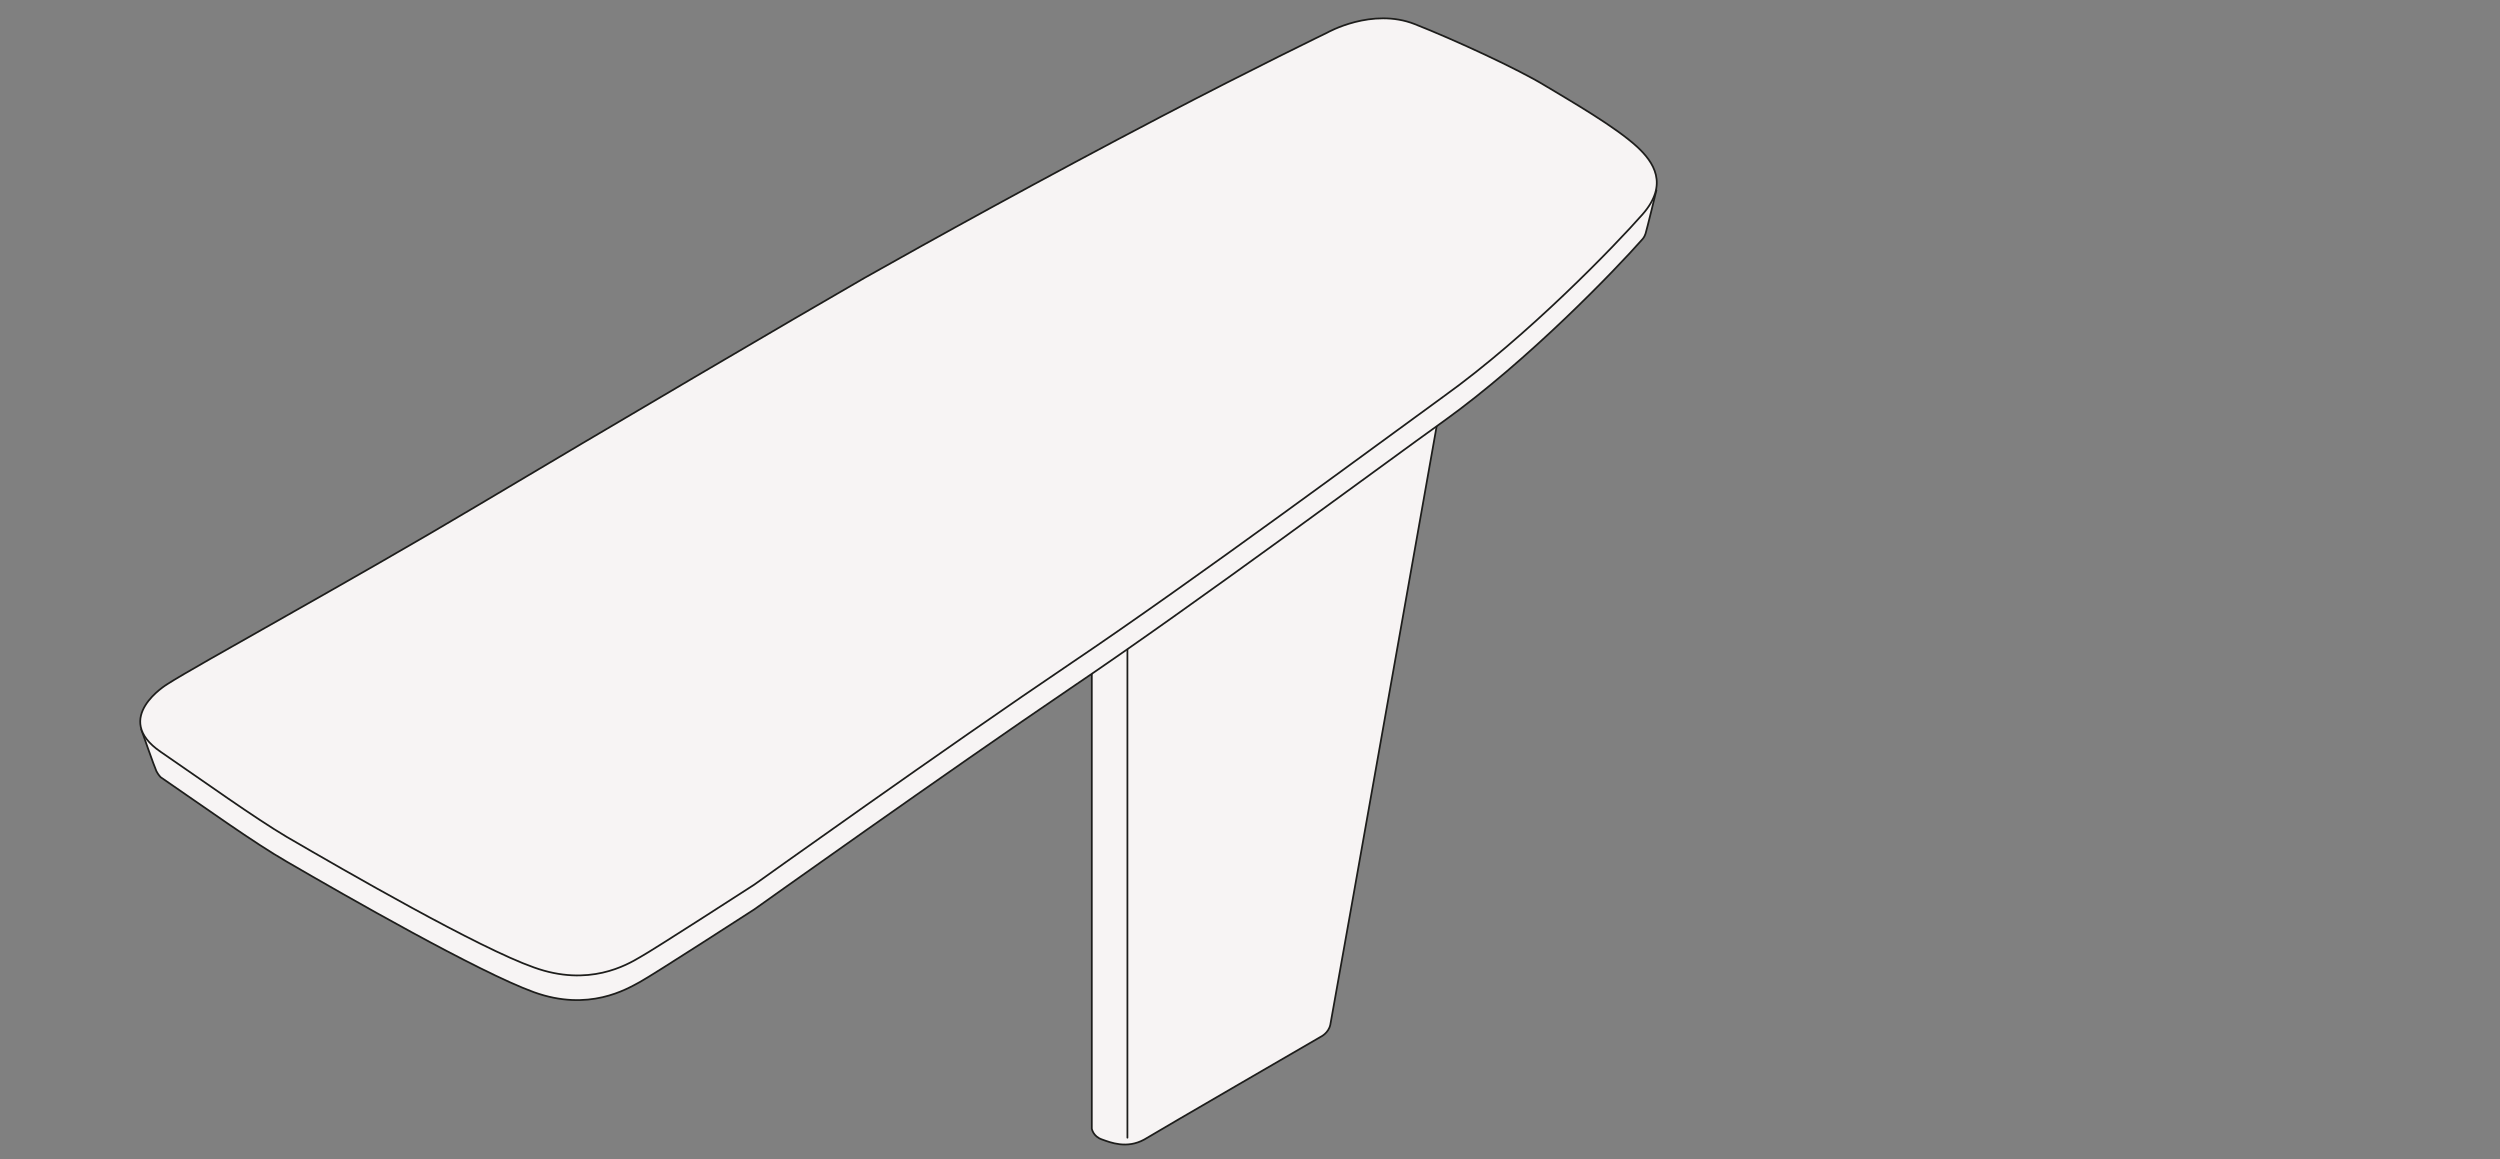
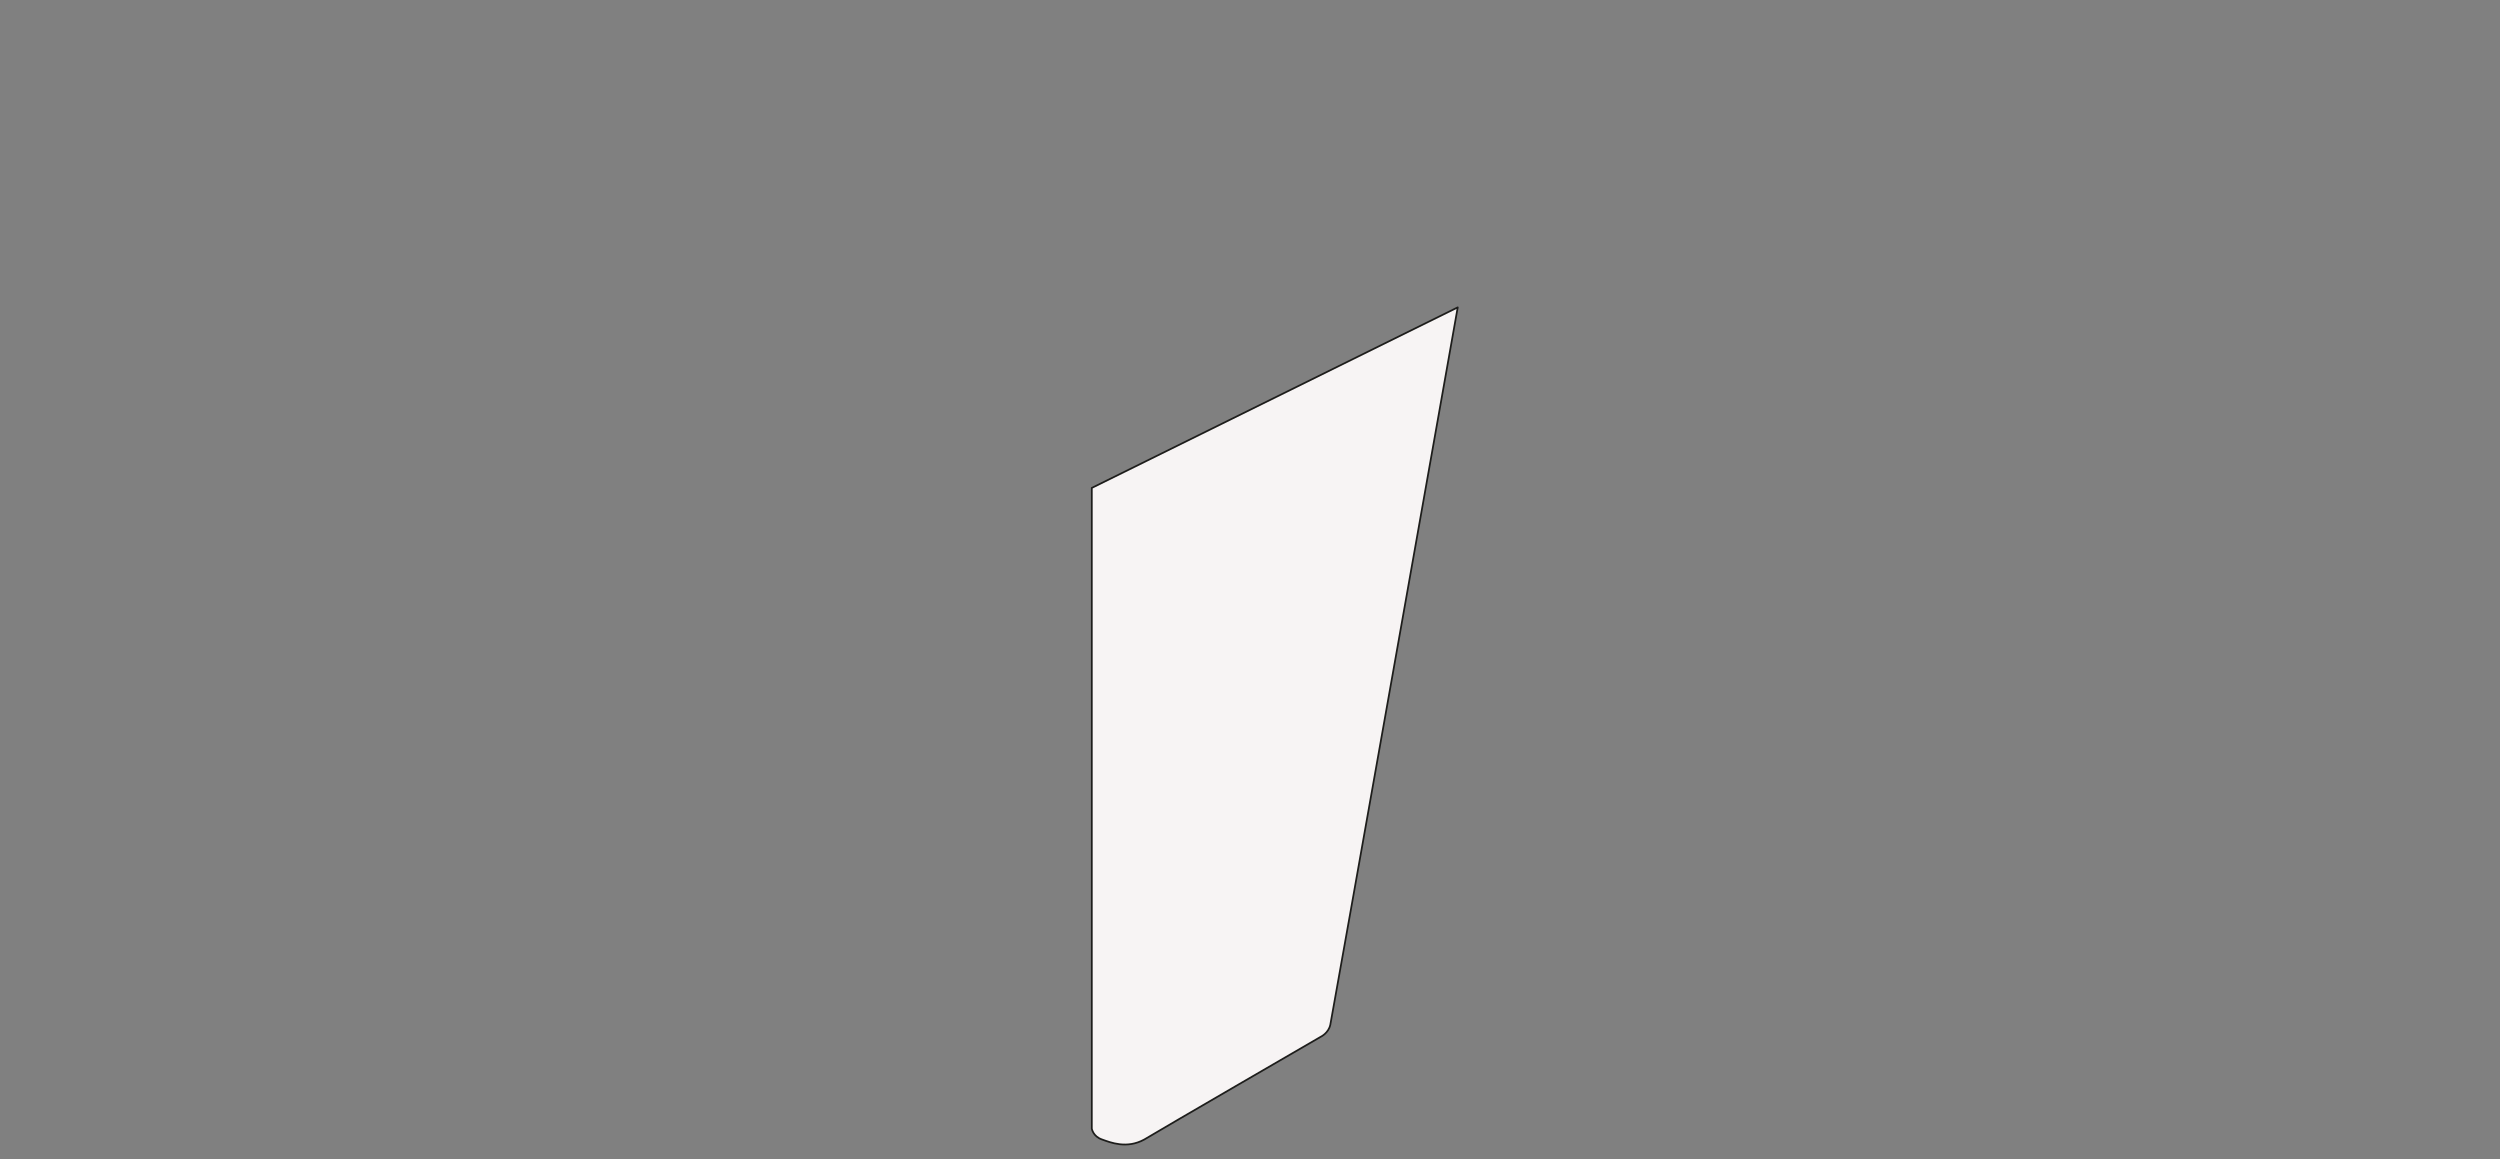
<svg xmlns="http://www.w3.org/2000/svg" version="1.1" id="Livello_1" x="0px" y="0px" viewBox="0 0 414 192" style="enable-background:new 0 0 414 192;" xml:space="preserve">
  <rect x="0" y="0" width="414" height="192" fill="#808080" stroke="none" />
  <style type="text/css">
	.st0{fill:#F7F4F4;stroke:#1D1D1B;stroke-width:0.28;stroke-miterlimit:10;}
	.st1{fill:#F7F4F4;stroke:#1D1D1B;stroke-width:0.28;stroke-linecap:round;stroke-linejoin:round;stroke-miterlimit:10;}
	.st2{fill:#F7F4F4;stroke:#1D1D1B;stroke-width:0.293;stroke-linecap:round;stroke-linejoin:round;stroke-miterlimit:10;}
	.st3{fill:none;stroke:#1D1D1B;stroke-width:0.293;stroke-linecap:round;stroke-linejoin:round;stroke-miterlimit:10;}
</style>
  <g>
    <path class="st2" d="M180.8,80.8v106.1c0,0,0.2,1.3,1.7,1.8c1.4,0.5,4.1,1.6,7,0c2.8-1.7,29.2-17,29.2-17s1.3-0.6,1.6-2   c0.3-1.4,21.1-118.8,21.1-118.8L180.8,80.8z" />
-     <line class="st2" x1="186.7" y1="188.4" x2="186.7" y2="80.6" />
-     <path class="st2" d="M27.8,117.4c4.7-3,30.6-17.1,51.4-29.6c20.8-12.4,53.3-31.6,64.1-37.7c10.8-6.2,29.6-16.5,49.1-26.7   c15.3-8,27.5-13.9,27.5-13.9s7.4-4.2,14.5-1.4c6.6,2.6,17.2,7.5,21.6,10.2c4.4,2.7,11.6,6.8,15.2,10.1l3.1,3.1c0,0-1.6,6.6-1.8,7.2   c-0.2,0.6-0.5,0.9-0.5,0.9c-4.4,5-18.9,20.1-33,30.2c-9.4,6.7-41,30.2-61.6,44.1c-20.5,13.9-52.5,36.7-52.5,36.7   s-16.7,10.8-18.9,12c-2.2,1.2-8.5,5-17.6,1.7c-9.1-3.3-31.1-15.9-40.9-21.6c-5.4-3.1-13.6-9-20.9-14c0,0-0.4-0.4-0.7-1   c-0.3-0.6-2.5-6.9-2.5-6.9L27.8,117.4z" />
-     <path class="st2" d="M47.5,138.6c9.8,5.7,31.8,18.4,40.9,21.6c9.1,3.3,15.4-0.4,17.6-1.7c2.2-1.2,18.9-12,18.9-12   s31.9-22.8,52.5-36.7C197.9,96,229.6,72.5,239,65.7c14.1-10.1,28.6-25.2,33-30.2c4.4-5,1.8-8.7-0.9-11.2   c-3.6-3.3-10.7-7.4-15.2-10.1c-4.4-2.7-15-7.6-21.6-10.2c-7.1-2.8-14.5,1.4-14.5,1.4s-12.2,5.9-27.5,13.9   C172.8,29.5,154,39.9,143.2,46c-10.8,6.2-43.3,25.3-64.1,37.7c-20.8,12.4-46.6,26.5-51.4,29.6c0,0-9.3,5.6-1.1,11.2   C33.9,129.5,42.1,135.4,47.5,138.6z" />
  </g>
</svg>